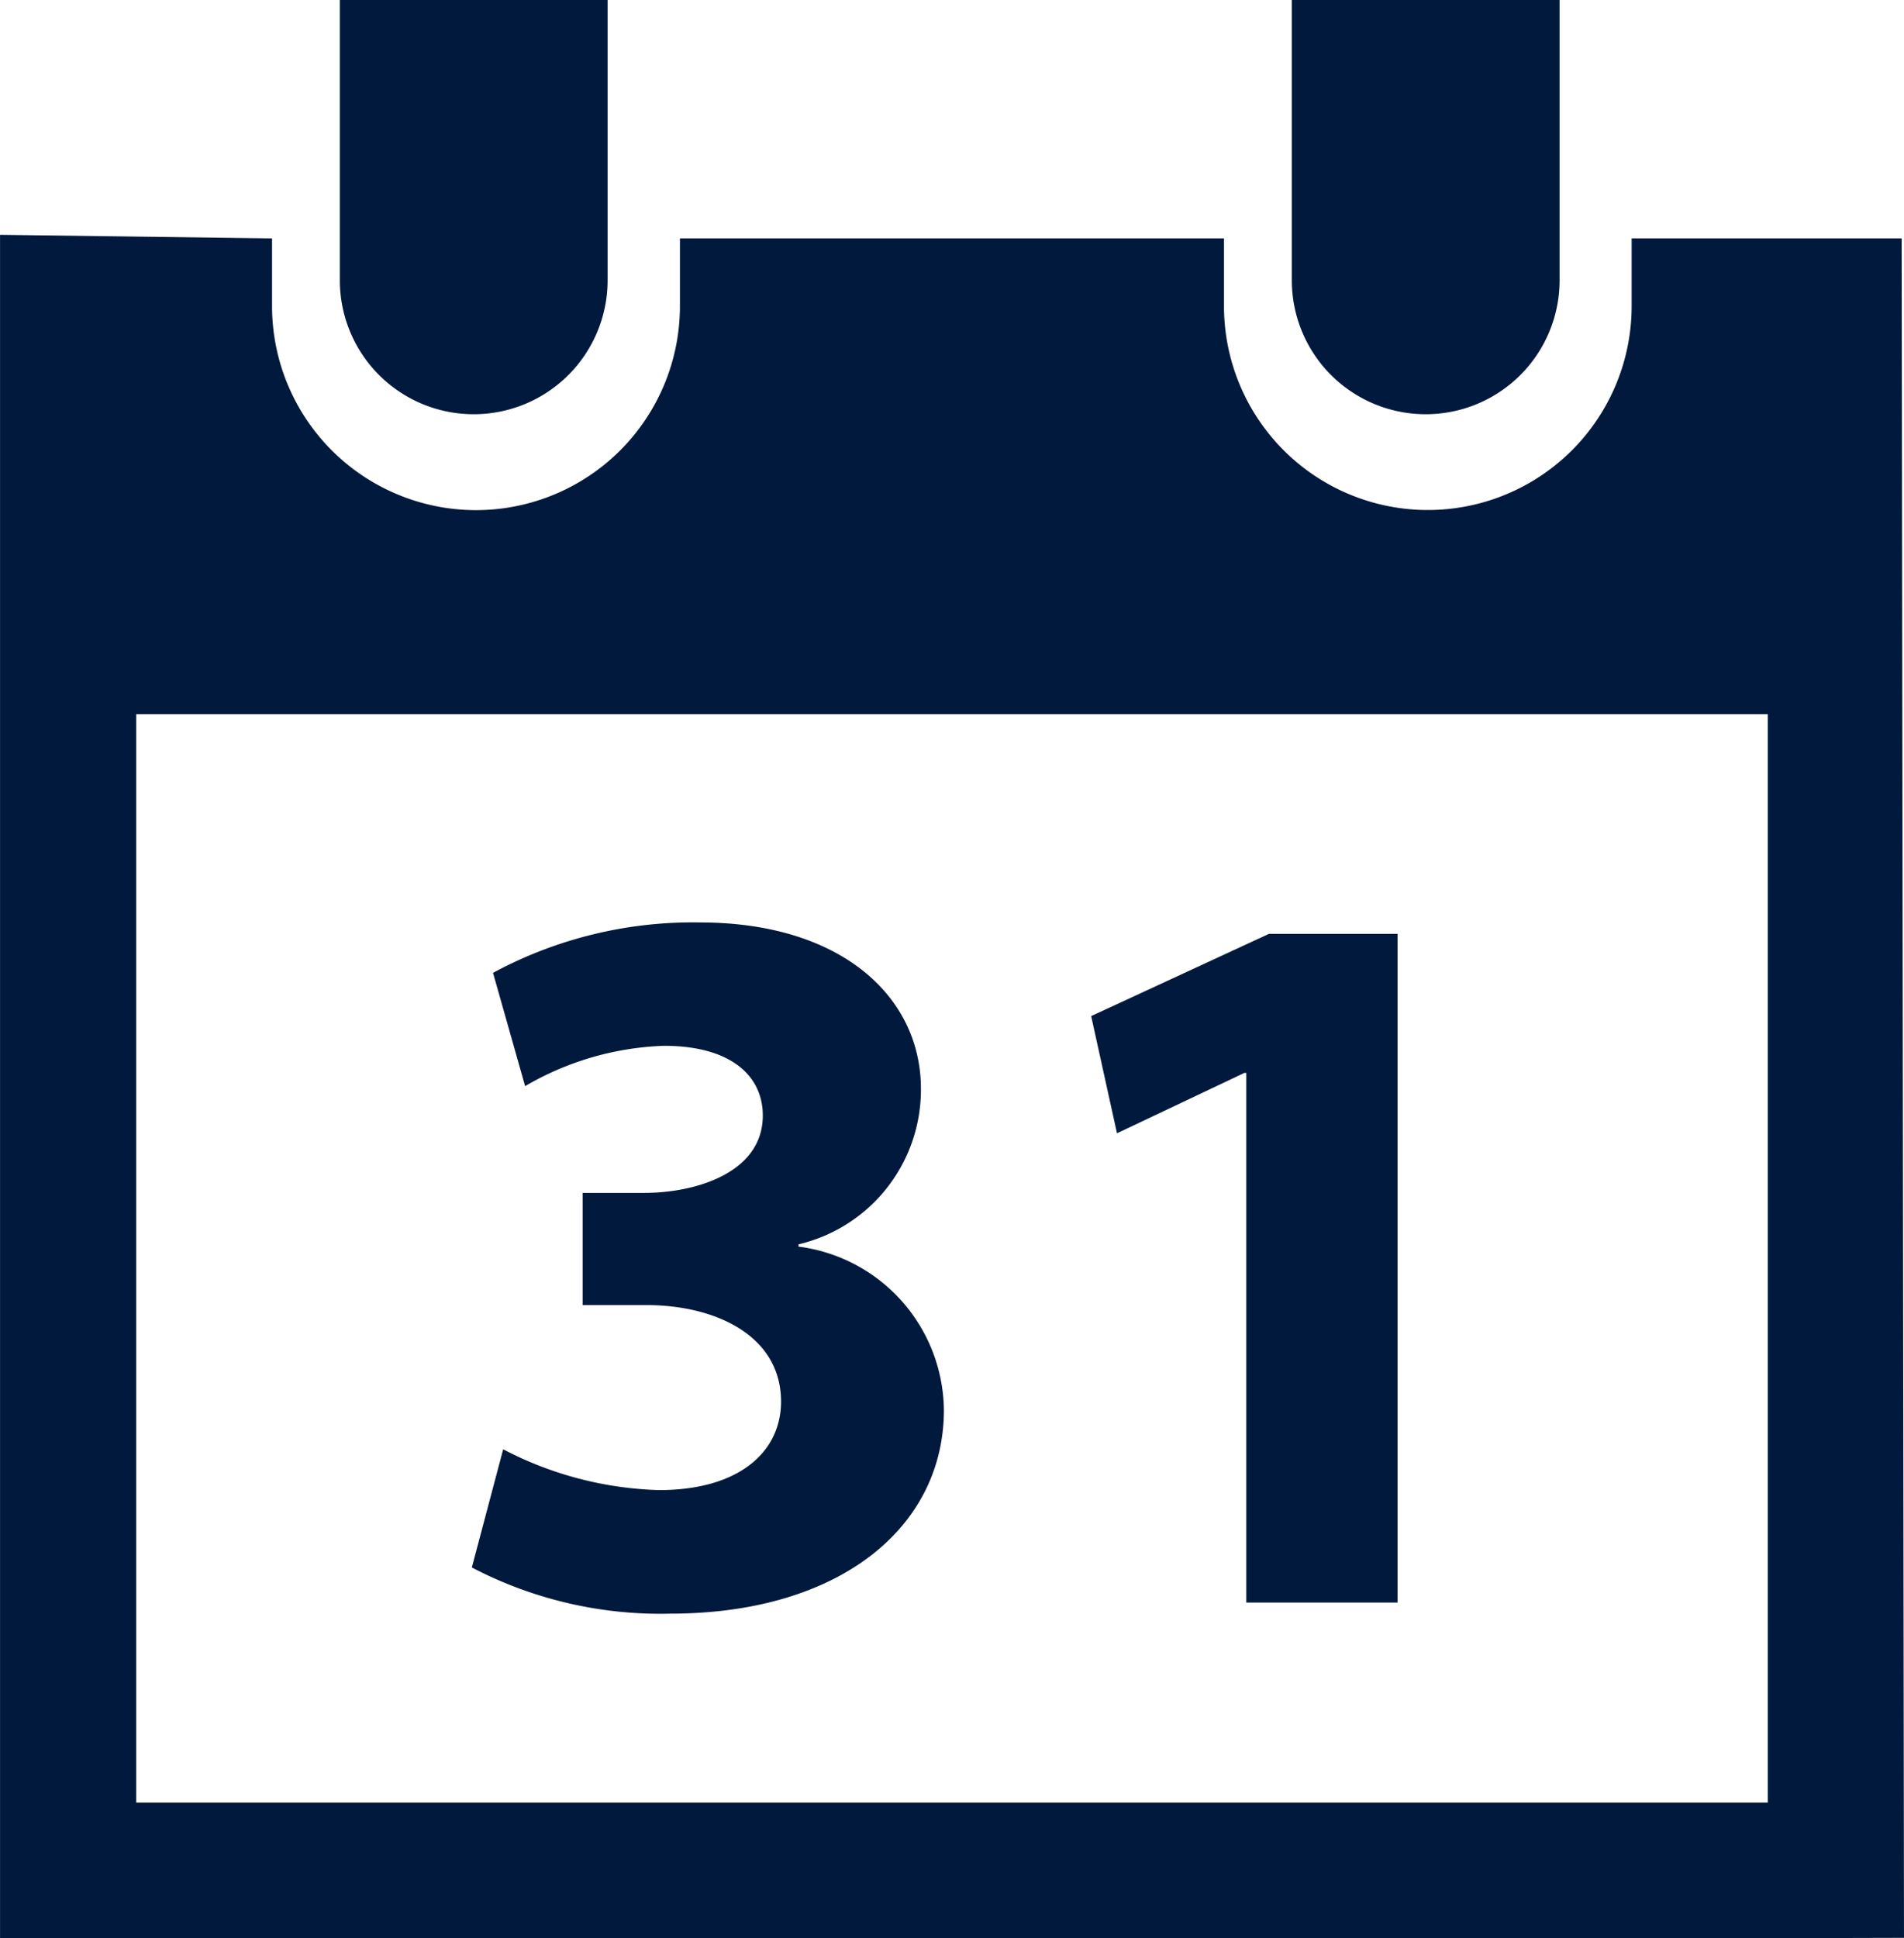
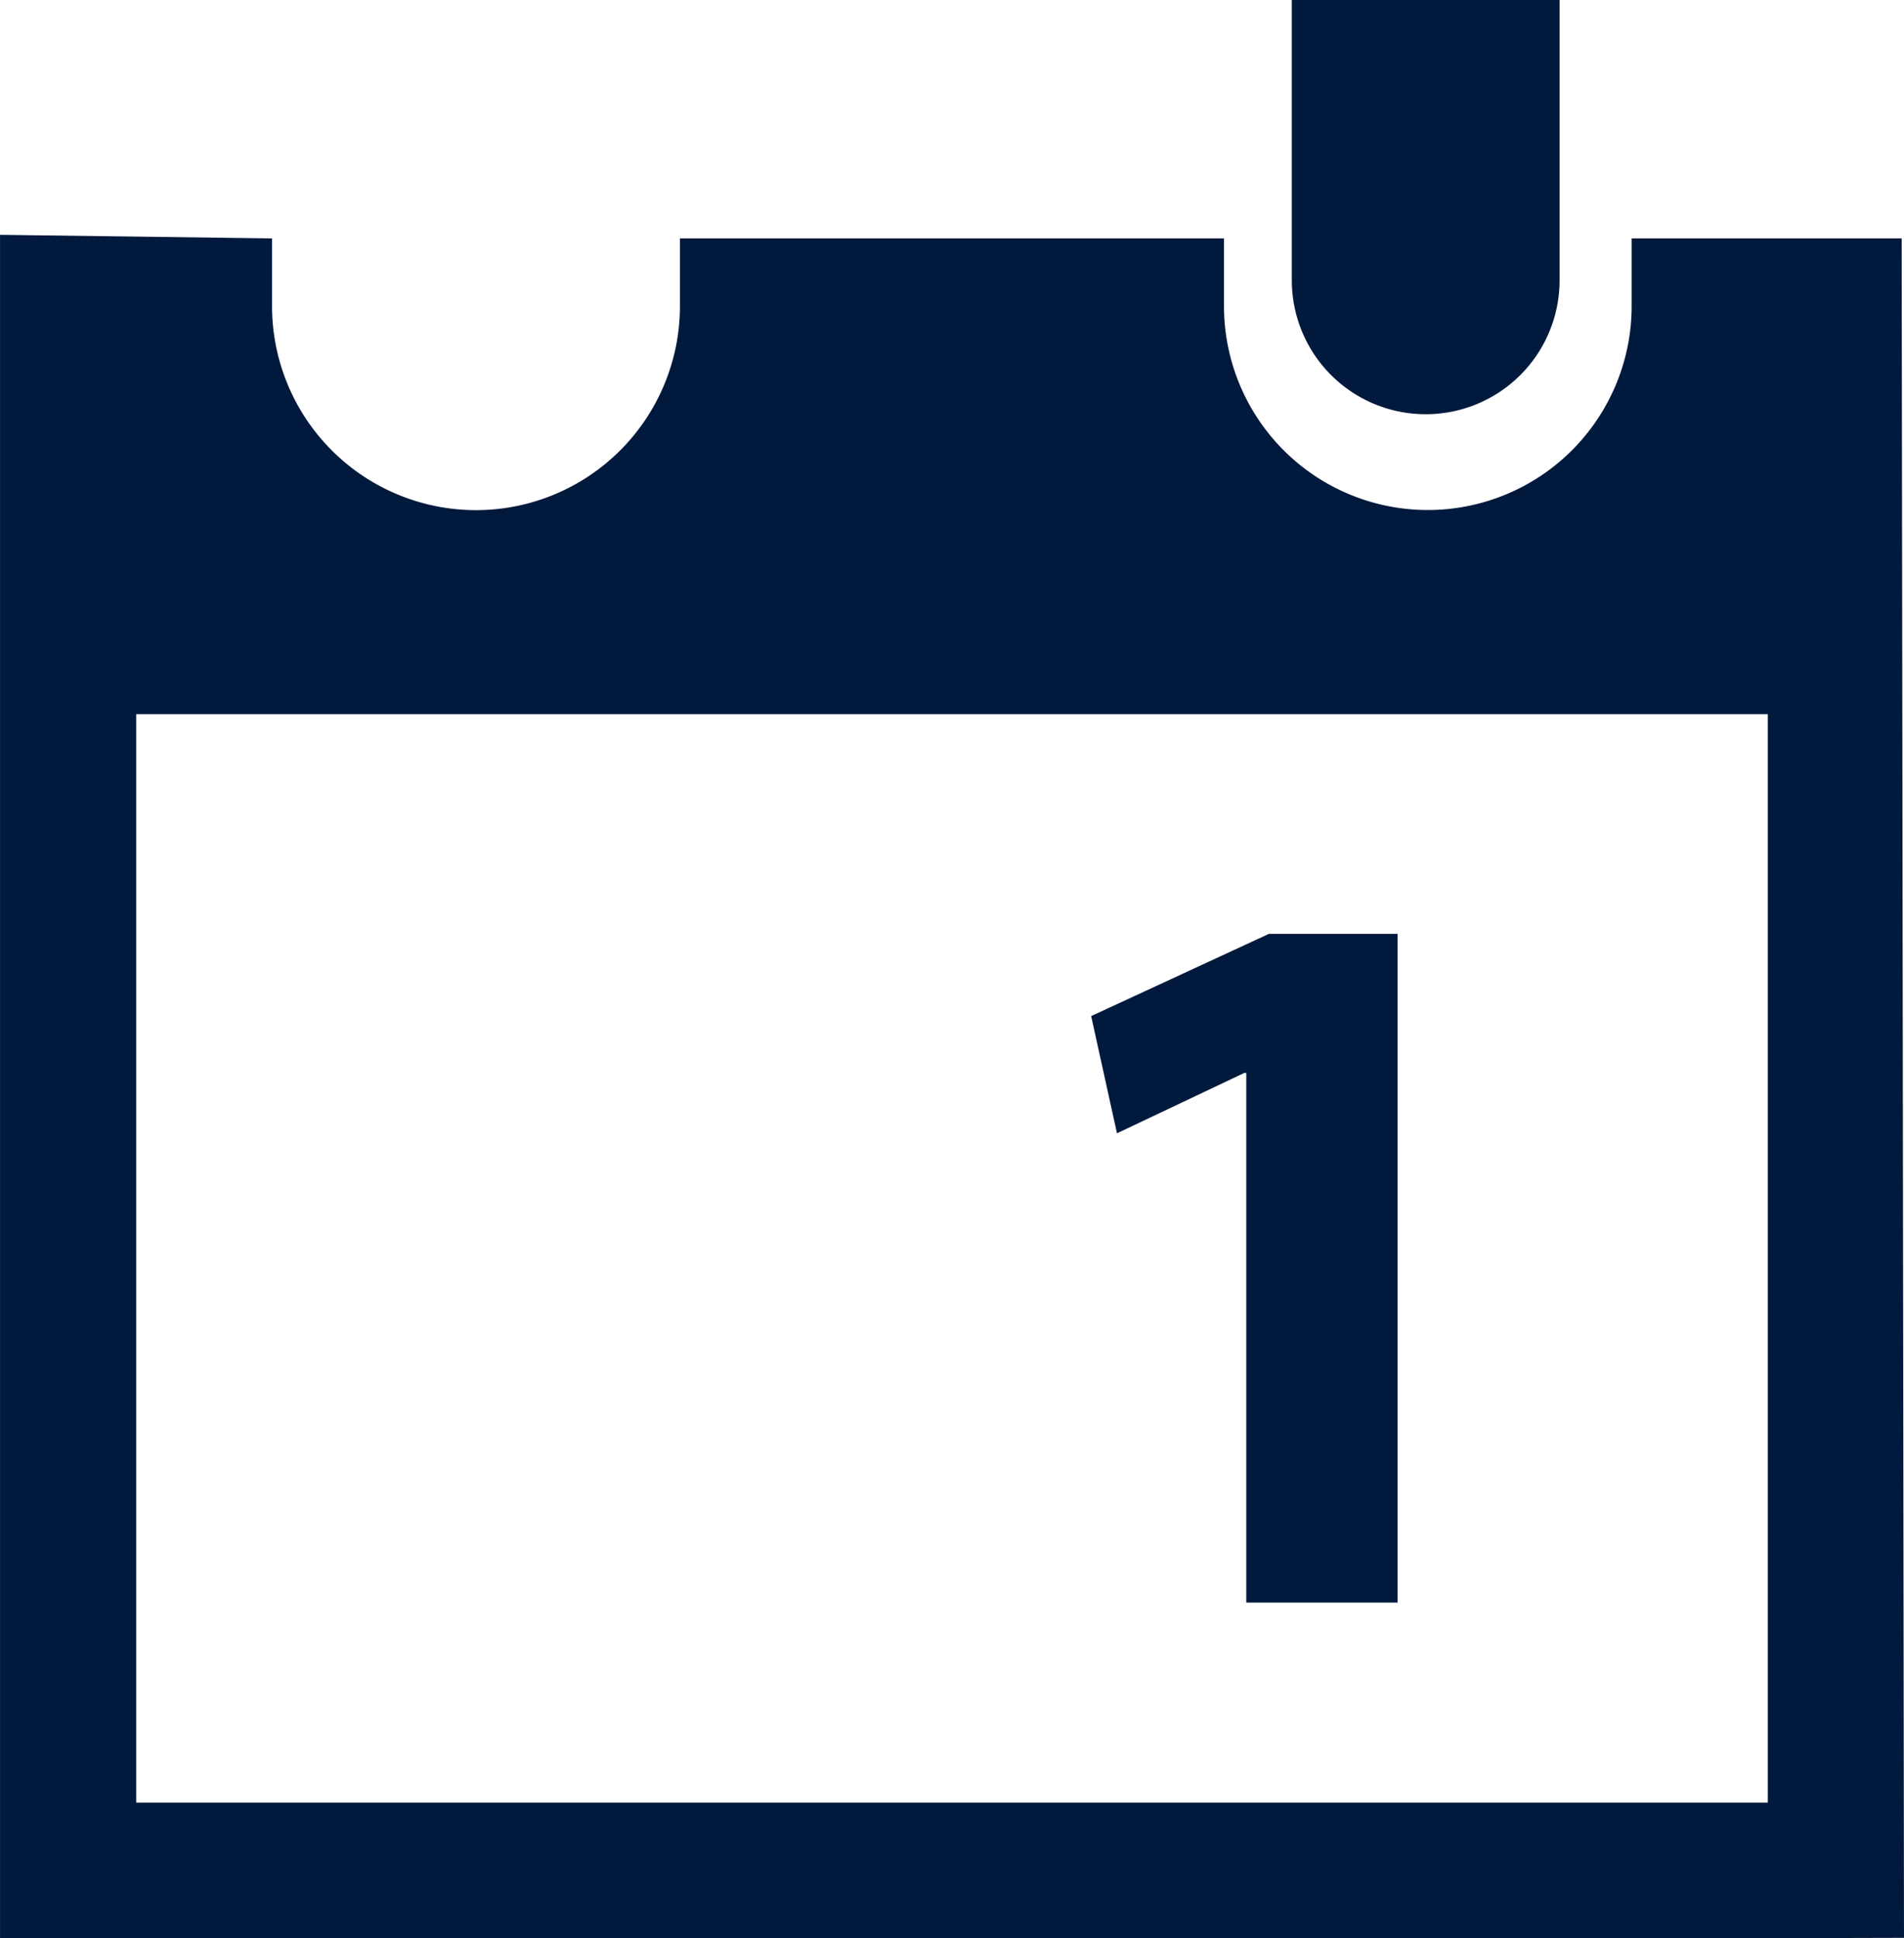
<svg xmlns="http://www.w3.org/2000/svg" width="48.753" height="49.616" viewBox="0 0 48.753 49.616">
  <g id="Group_2734" data-name="Group 2734" transform="translate(-2.462 -0.868)">
    <g id="Group_2732" data-name="Group 2732" transform="translate(2.462 6.879)">
      <path id="Path_3774" data-name="Path 3774" d="M51.155,18.905H44.241v1.734a5.219,5.219,0,1,1-10.438,0V18.905H19.872v1.734a5.222,5.222,0,1,1-10.444,0V18.905l-6.965-.092V62.418H47.728l3.487-.009ZM47.728,58.948H5.949V31.084H47.728Zm0,0" transform="translate(-2.462 -18.813)" fill="#00193c" />
-       <path id="Path_3775" data-name="Path 3775" d="M39.331,84.856A9.168,9.168,0,0,0,43.32,85.9c2.079,0,3.126-1,3.126-2.264,0-1.7-1.693-2.472-3.444-2.472H41.367V78.292h1.577c1.339,0,3.035-.528,3.035-1.979,0-1.022-.822-1.786-2.533-1.786a7.54,7.54,0,0,0-3.553,1.032l-.822-2.9a10.771,10.771,0,0,1,5.3-1.29c3.637,0,5.657,1.918,5.657,4.257a4.067,4.067,0,0,1-3.135,3.983v.058a4.264,4.264,0,0,1,3.723,4.182c0,3-2.665,5.214-7.008,5.214a10.415,10.415,0,0,1-5.079-1.182Zm0,0" transform="translate(-26.447 -53.766)" fill="#00193c" />
      <path id="Path_3776" data-name="Path 3776" d="M89.851,75.8H89.8L86.54,77.345l-.661-3L90.43,72.24h3.294V89.358H89.851Zm0,0" transform="translate(-57.939 -54.345)" fill="#00193c" />
    </g>
    <g id="Group_2733" data-name="Group 2733" transform="translate(11.164 0.868)">
      <path id="Path_3777" data-name="Path 3777" d="M101.216,8.044a3.428,3.428,0,0,0,6.856,0V.868h-6.856Z" transform="translate(-76.84 -0.868)" fill="#00193c" />
-       <path id="Path_3778" data-name="Path 3778" d="M28.441,8.044a3.428,3.428,0,0,0,6.856,0V.868H28.441Z" transform="translate(-28.441 -0.868)" fill="#00193c" />
    </g>
  </g>
</svg>